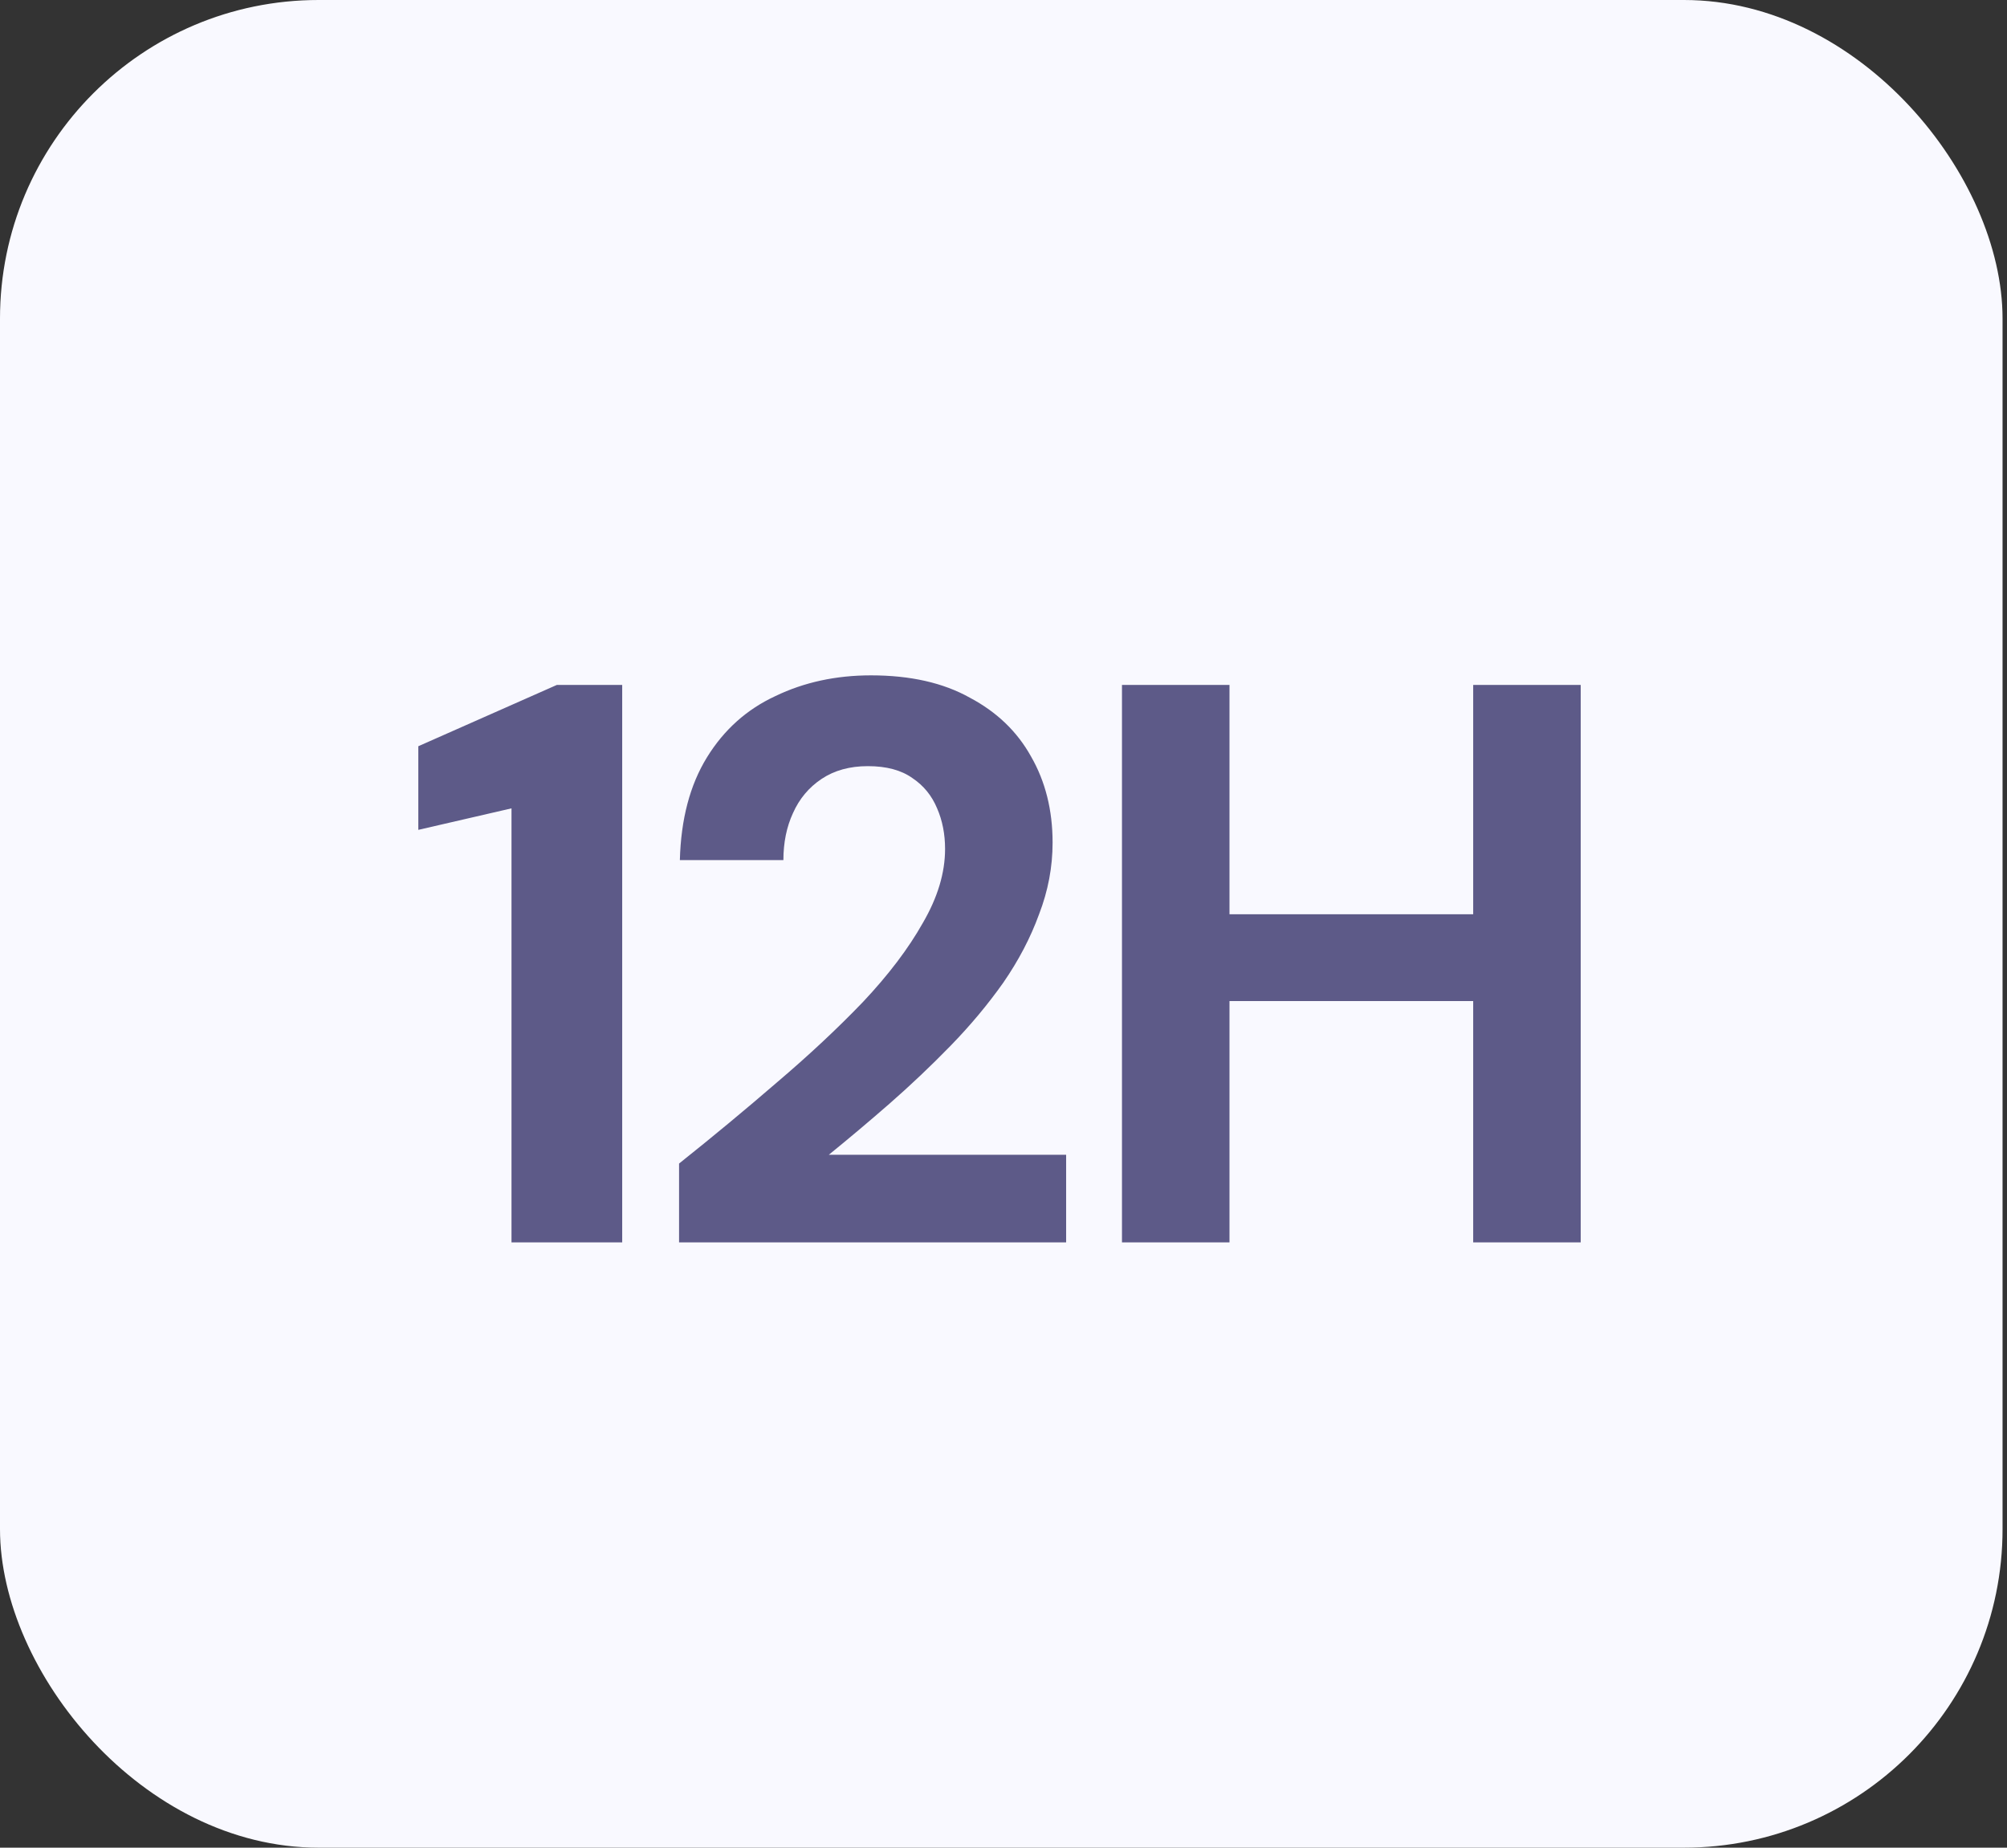
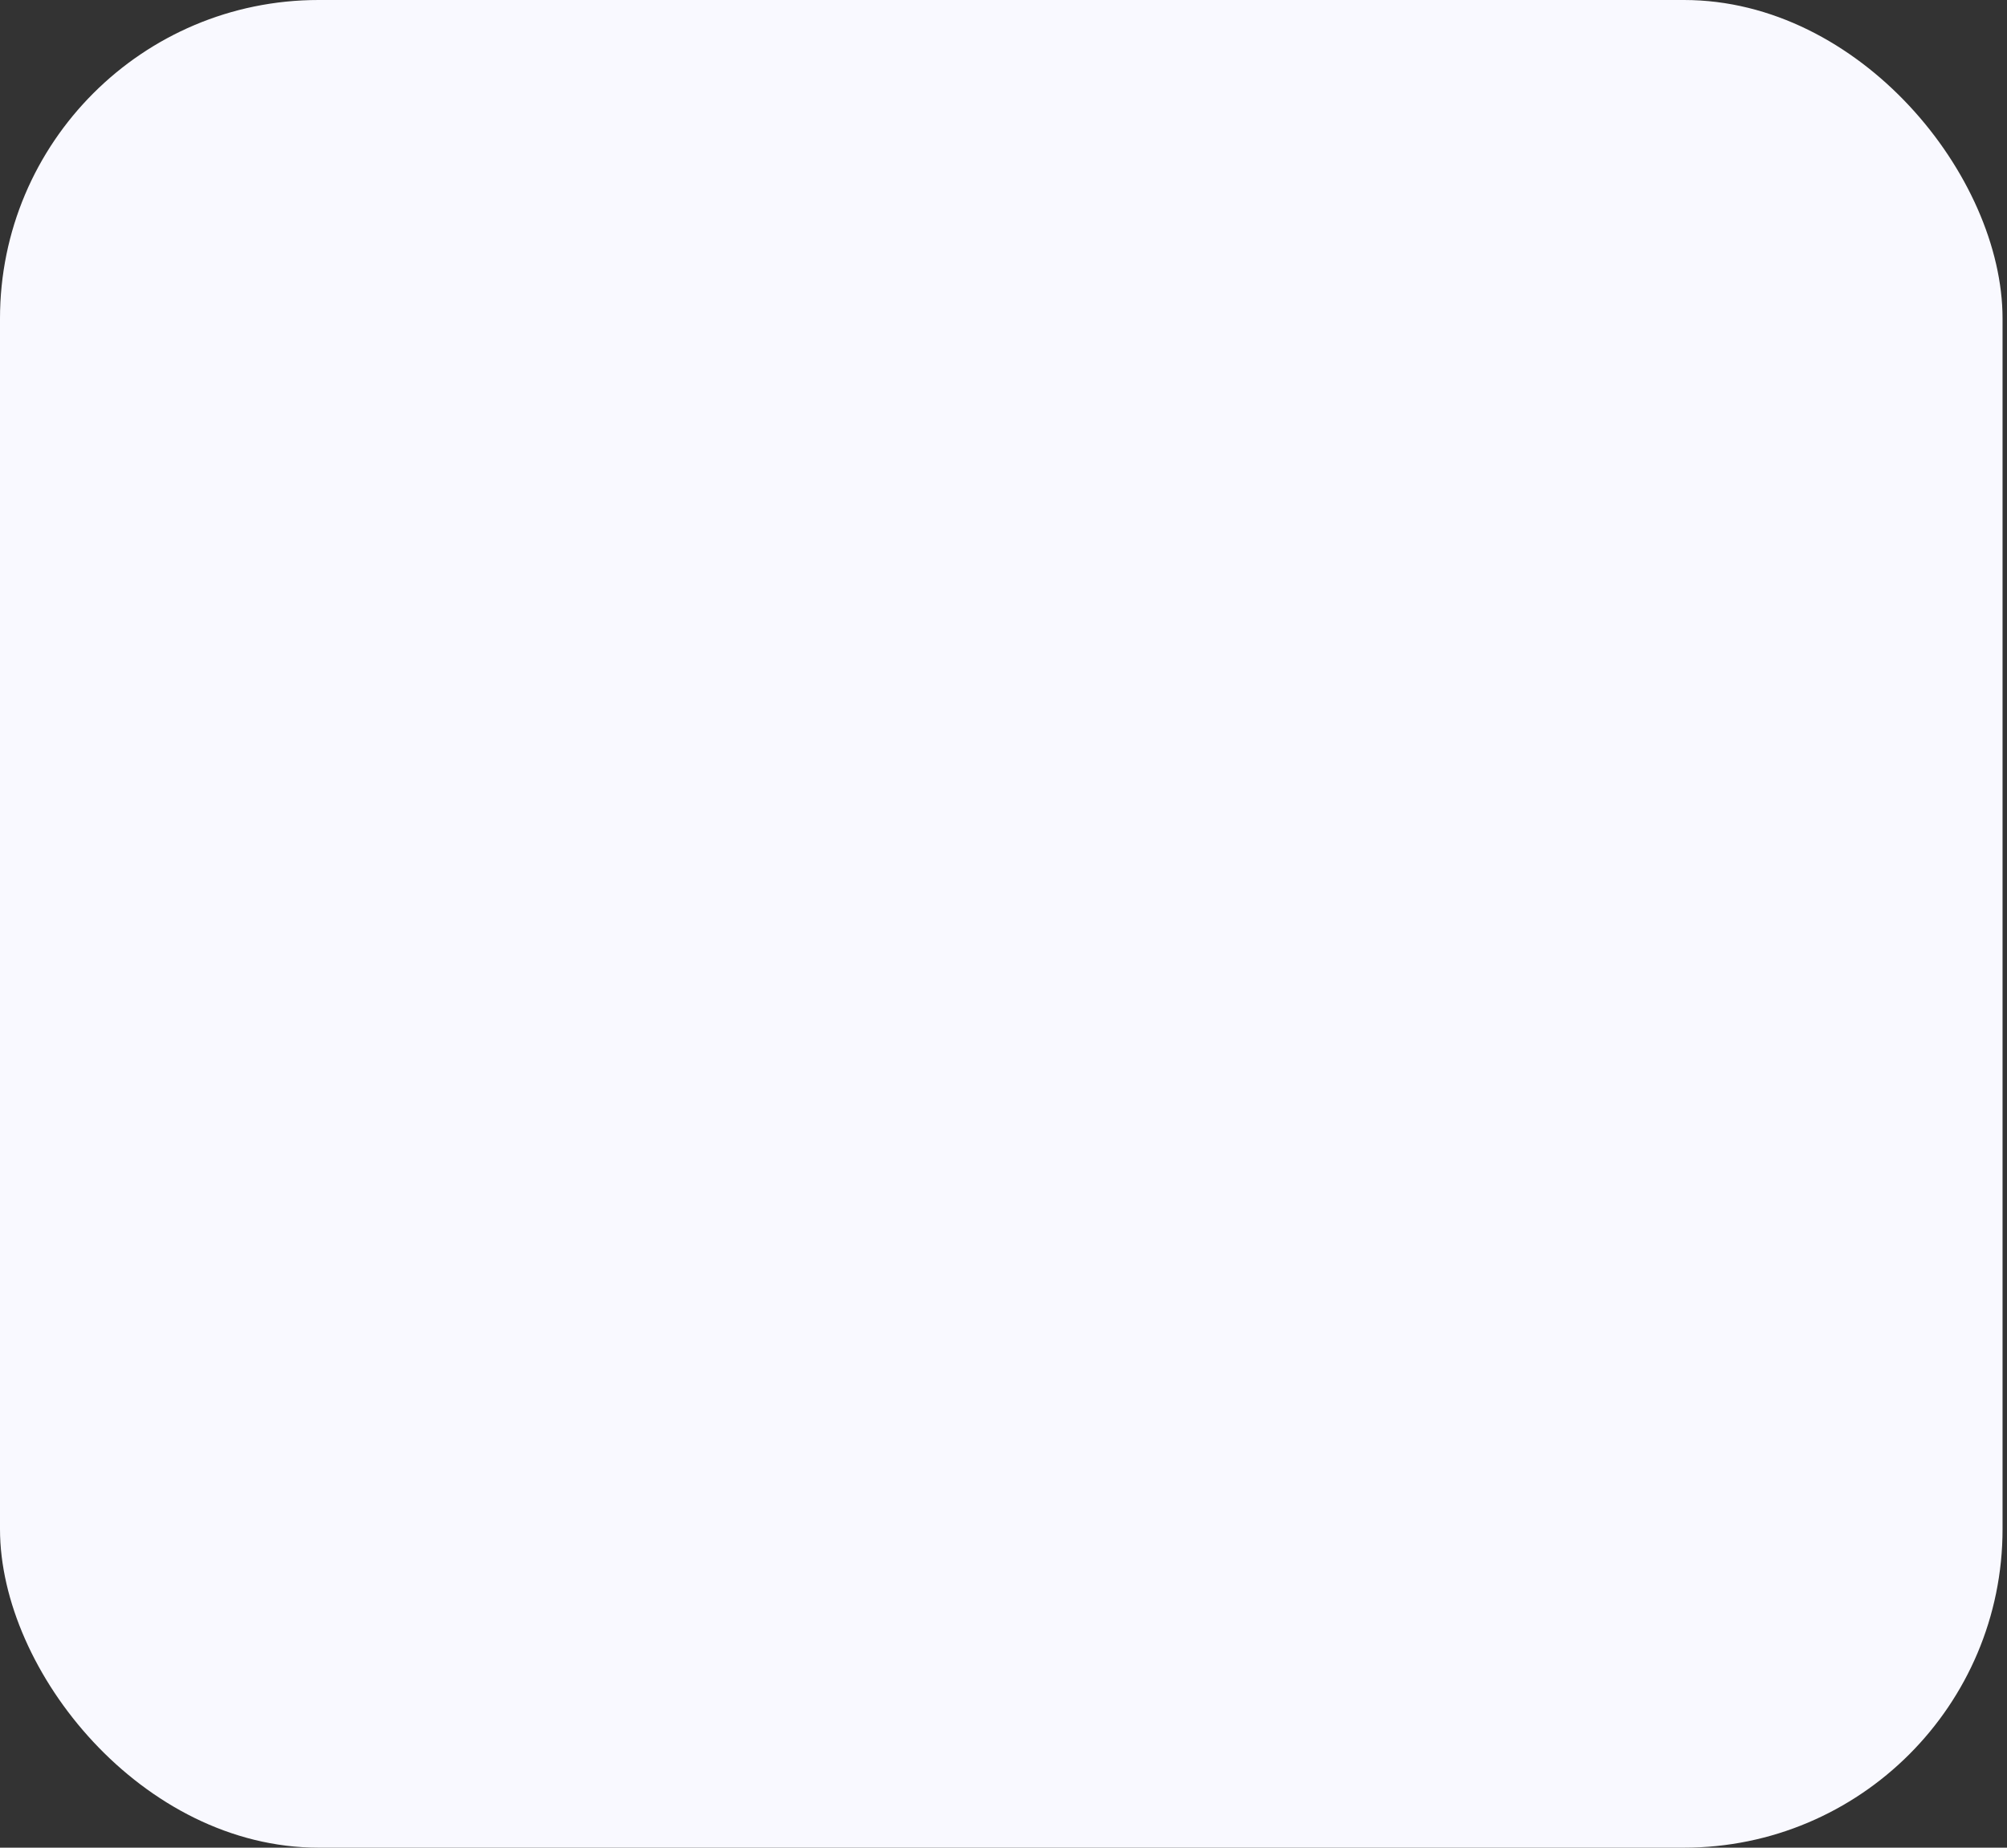
<svg xmlns="http://www.w3.org/2000/svg" width="126" height="116" viewBox="0 0 126 116" fill="none">
  <rect x="0" y="0" width="126" height="116" fill="#333333" stroke="none" />
  <rect width="125.721" height="116" rx="20" fill="#F9F9FF" />
-   <path d="M32.112 78V50.75L26.262 52.1V46.85L34.962 43H39.062V78H32.112ZM42.632 78V73.05C44.765 71.35 46.815 69.65 48.782 67.95C50.782 66.25 52.582 64.567 54.182 62.9C55.782 61.2 57.032 59.55 57.932 57.95C58.865 56.35 59.332 54.8 59.332 53.3C59.332 52.367 59.165 51.517 58.832 50.75C58.499 49.95 57.982 49.317 57.282 48.85C56.582 48.35 55.649 48.1 54.482 48.1C53.349 48.1 52.382 48.367 51.582 48.9C50.782 49.433 50.182 50.15 49.782 51.05C49.382 51.917 49.182 52.9 49.182 54H42.682C42.749 51.433 43.315 49.283 44.382 47.55C45.449 45.817 46.882 44.533 48.682 43.7C50.482 42.833 52.482 42.4 54.682 42.4C57.149 42.4 59.215 42.867 60.882 43.8C62.582 44.7 63.865 45.933 64.732 47.5C65.632 49.067 66.082 50.867 66.082 52.9C66.082 54.433 65.799 55.933 65.232 57.4C64.699 58.867 63.949 60.3 62.982 61.7C62.015 63.067 60.915 64.383 59.682 65.65C58.449 66.917 57.165 68.133 55.832 69.3C54.532 70.433 53.265 71.5 52.032 72.5H66.932V78H42.632ZM92.487 78V43H99.237V78H92.487ZM70.438 78V43H77.188V78H70.438ZM76.287 62.85V57.4H93.638V62.85H76.287Z" fill="#5D5A88" />
</svg>